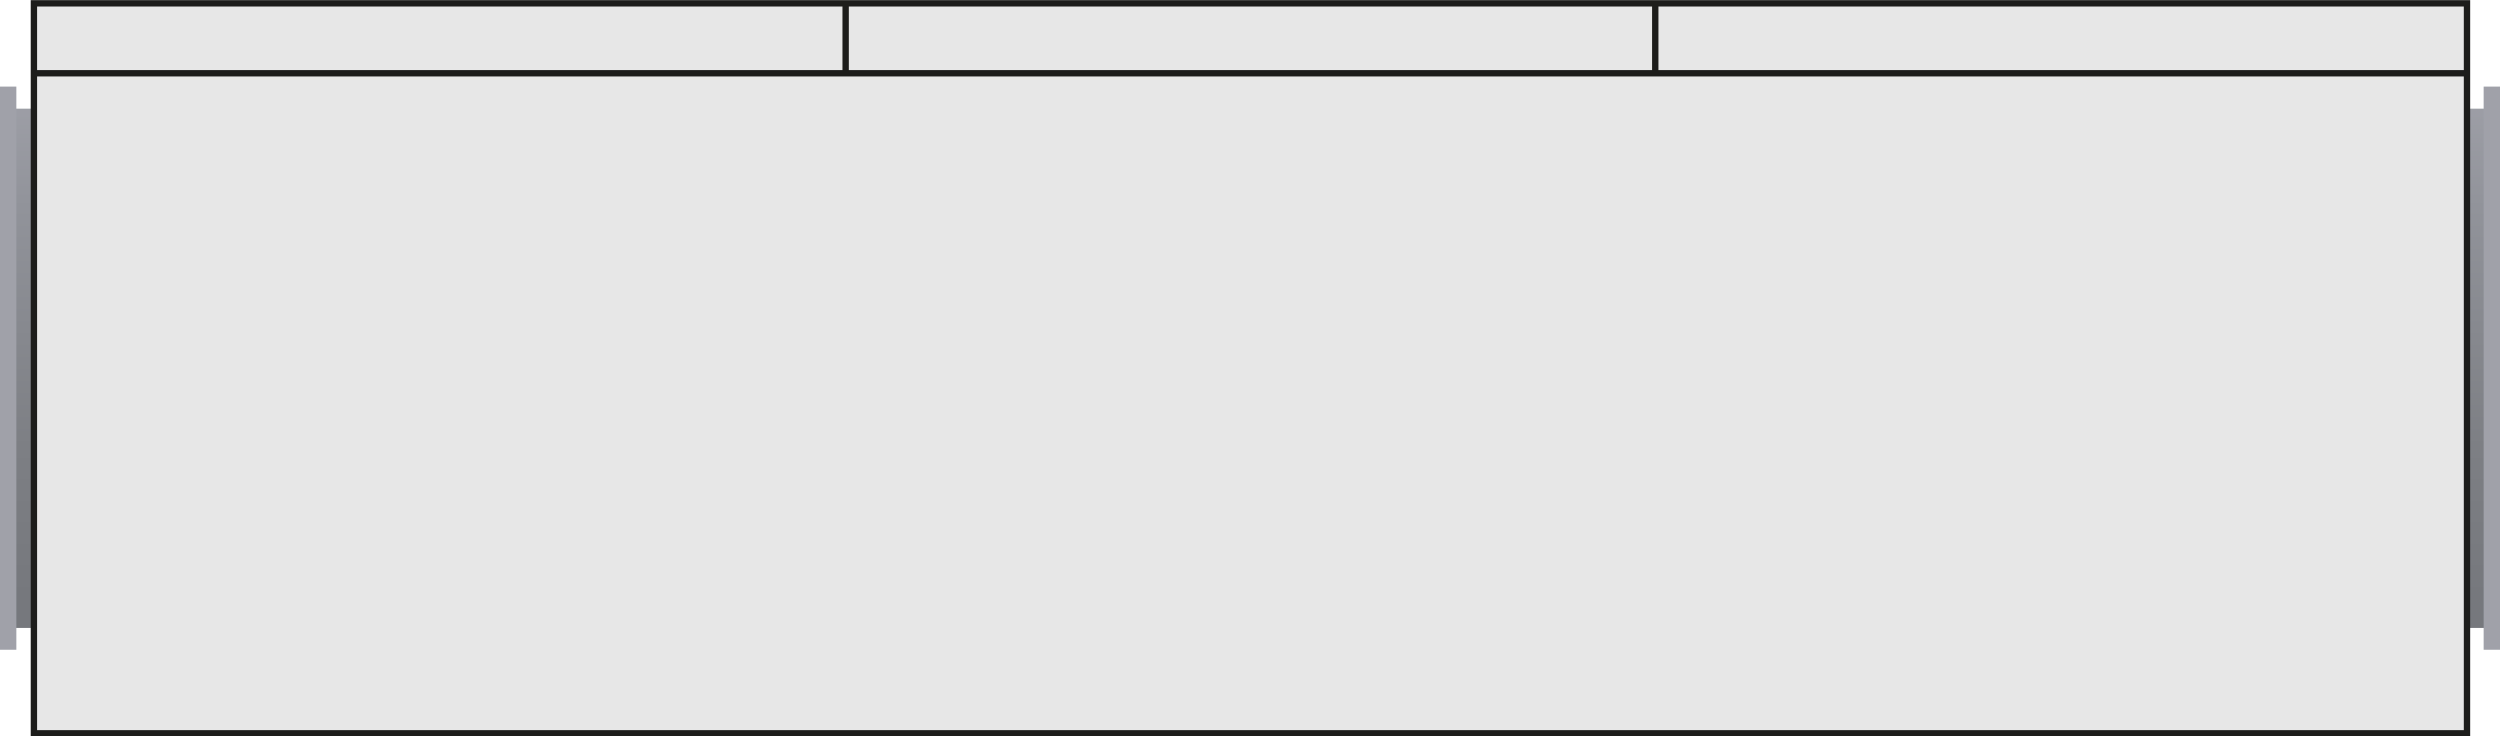
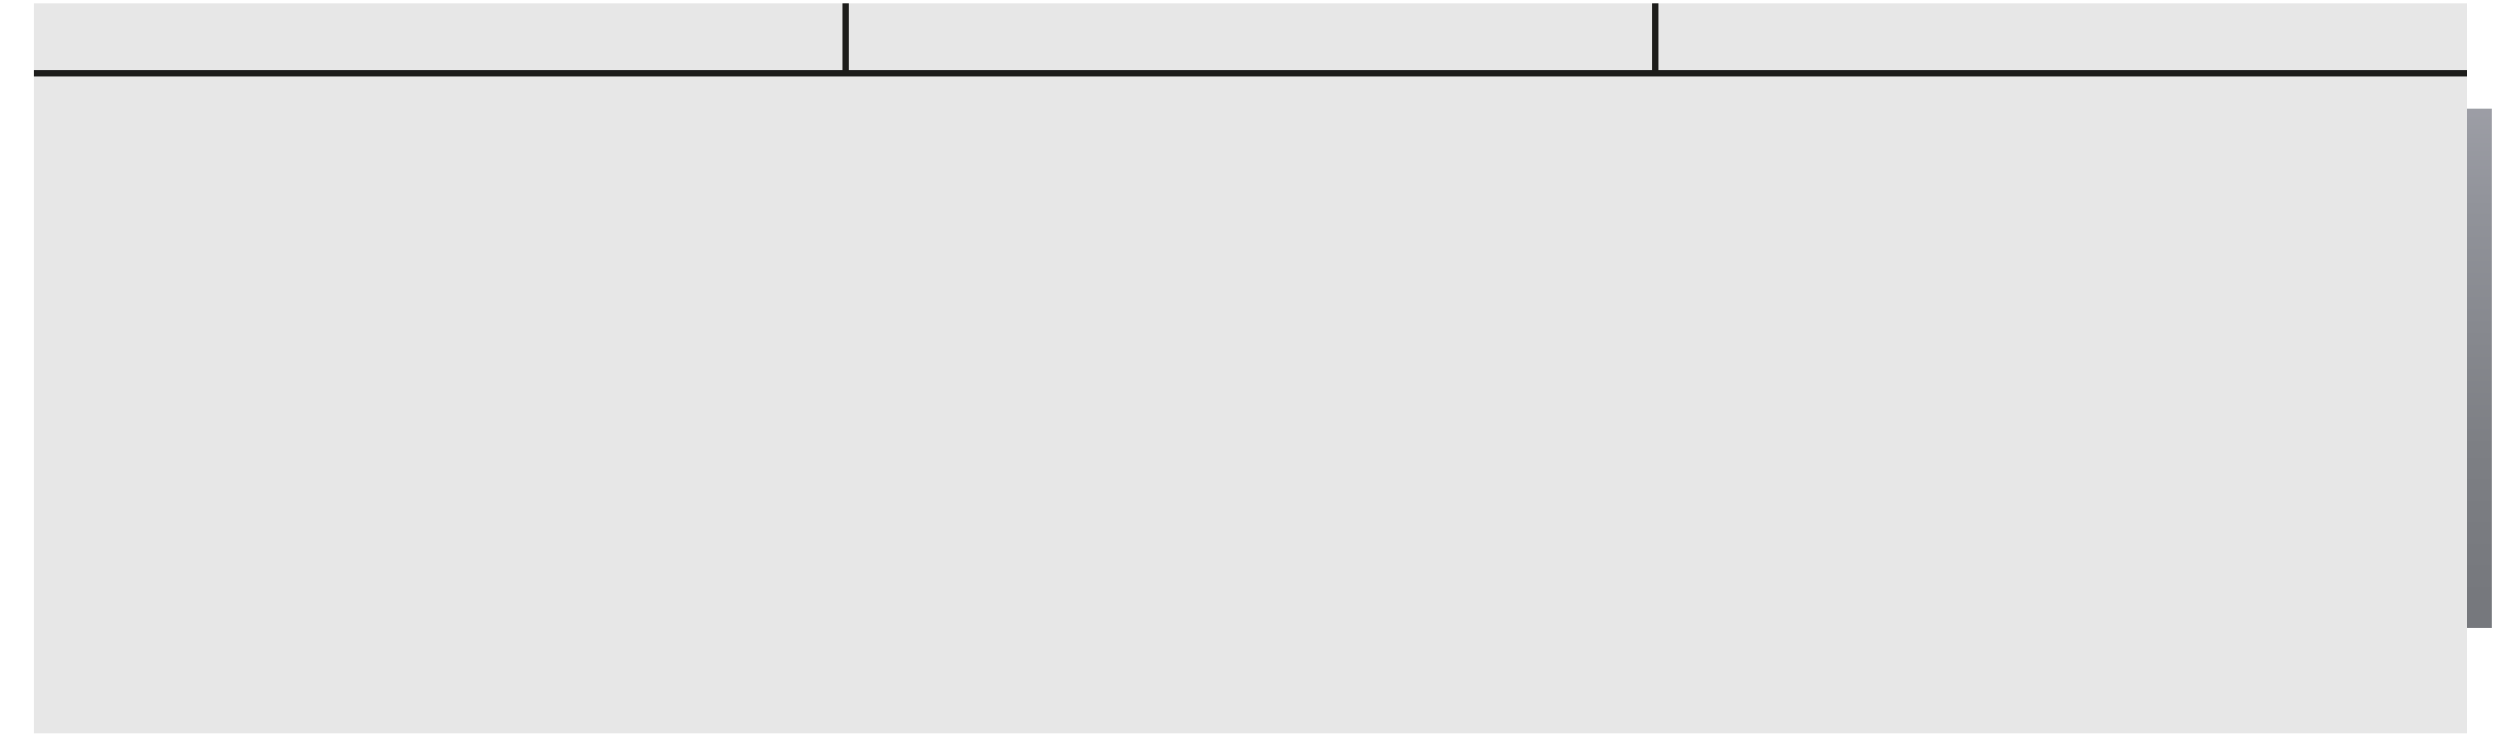
<svg xmlns="http://www.w3.org/2000/svg" xmlns:xlink="http://www.w3.org/1999/xlink" id="Warstwa_2" viewBox="0 0 82.57 24.32">
  <defs>
    <clipPath id="clippath">
      <rect x="81.4" y="3.59" width=".9" height="17.15" style="fill:none; stroke-width:0px;" />
    </clipPath>
    <linearGradient id="Gradient_bez_nazwy_18" x1="-314.91" y1="593.01" x2="-313.91" y2="593.01" gradientTransform="translate(-10110 5415.87) rotate(90) scale(17.19 -17.19)" gradientUnits="userSpaceOnUse">
      <stop offset="0" stop-color="#a0a1a9" />
      <stop offset="0" stop-color="#a0a1a9" />
      <stop offset=".25" stop-color="#91939a" />
      <stop offset=".71" stop-color="#7d7f84" />
      <stop offset="1" stop-color="#76787d" />
    </linearGradient>
    <clipPath id="clippath-1">
      <rect x=".27" y="3.59" width=".9" height="17.15" style="fill:none; stroke-width:0px;" />
    </clipPath>
    <linearGradient id="Gradient_bez_nazwy_18-2" y1="561.36" y2="561.36" gradientTransform="translate(9648.65 5415.87) rotate(90) scale(17.19)" xlink:href="#Gradient_bez_nazwy_18" />
  </defs>
  <g id="Warstwa_1-2">
    <g id="r3000f">
      <g style="clip-path:url(#clippath);">
        <rect x="81.4" y="3.59" width=".9" height="17.15" style="fill:url(#Gradient_bez_nazwy_18); stroke-width:0px;" />
      </g>
-       <rect x="82.03" y="2.86" width=".54" height="18.6" style="fill:#a0a1a9; stroke-width:0px;" />
      <g style="clip-path:url(#clippath-1);">
-         <rect x=".27" y="3.59" width=".9" height="17.15" style="fill:url(#Gradient_bez_nazwy_18-2); stroke-width:0px;" />
-       </g>
-       <rect y="2.86" width=".54" height="18.6" style="fill:#a0a1a9; stroke-width:0px;" />
+         </g>
      <rect x="1.12" y=".11" width="80.36" height="24.11" style="fill:#e7e7e7; stroke-width:0px;" />
-       <rect x="1.12" y=".11" width="80.36" height="24.11" style="fill:none; stroke:#1d1d1b; stroke-width:.21px;" />
      <line x1="81.48" y1="2.42" x2="1.12" y2="2.42" style="fill:none; stroke:#1d1d1b; stroke-width:.21px;" />
      <line x1="54.67" y1="2.47" x2="54.67" y2=".11" style="fill:none; stroke:#1d1d1b; stroke-width:.21px;" />
      <line x1="27.93" y1="2.47" x2="27.93" y2=".11" style="fill:none; stroke:#1d1d1b; stroke-width:.21px;" />
    </g>
  </g>
</svg>